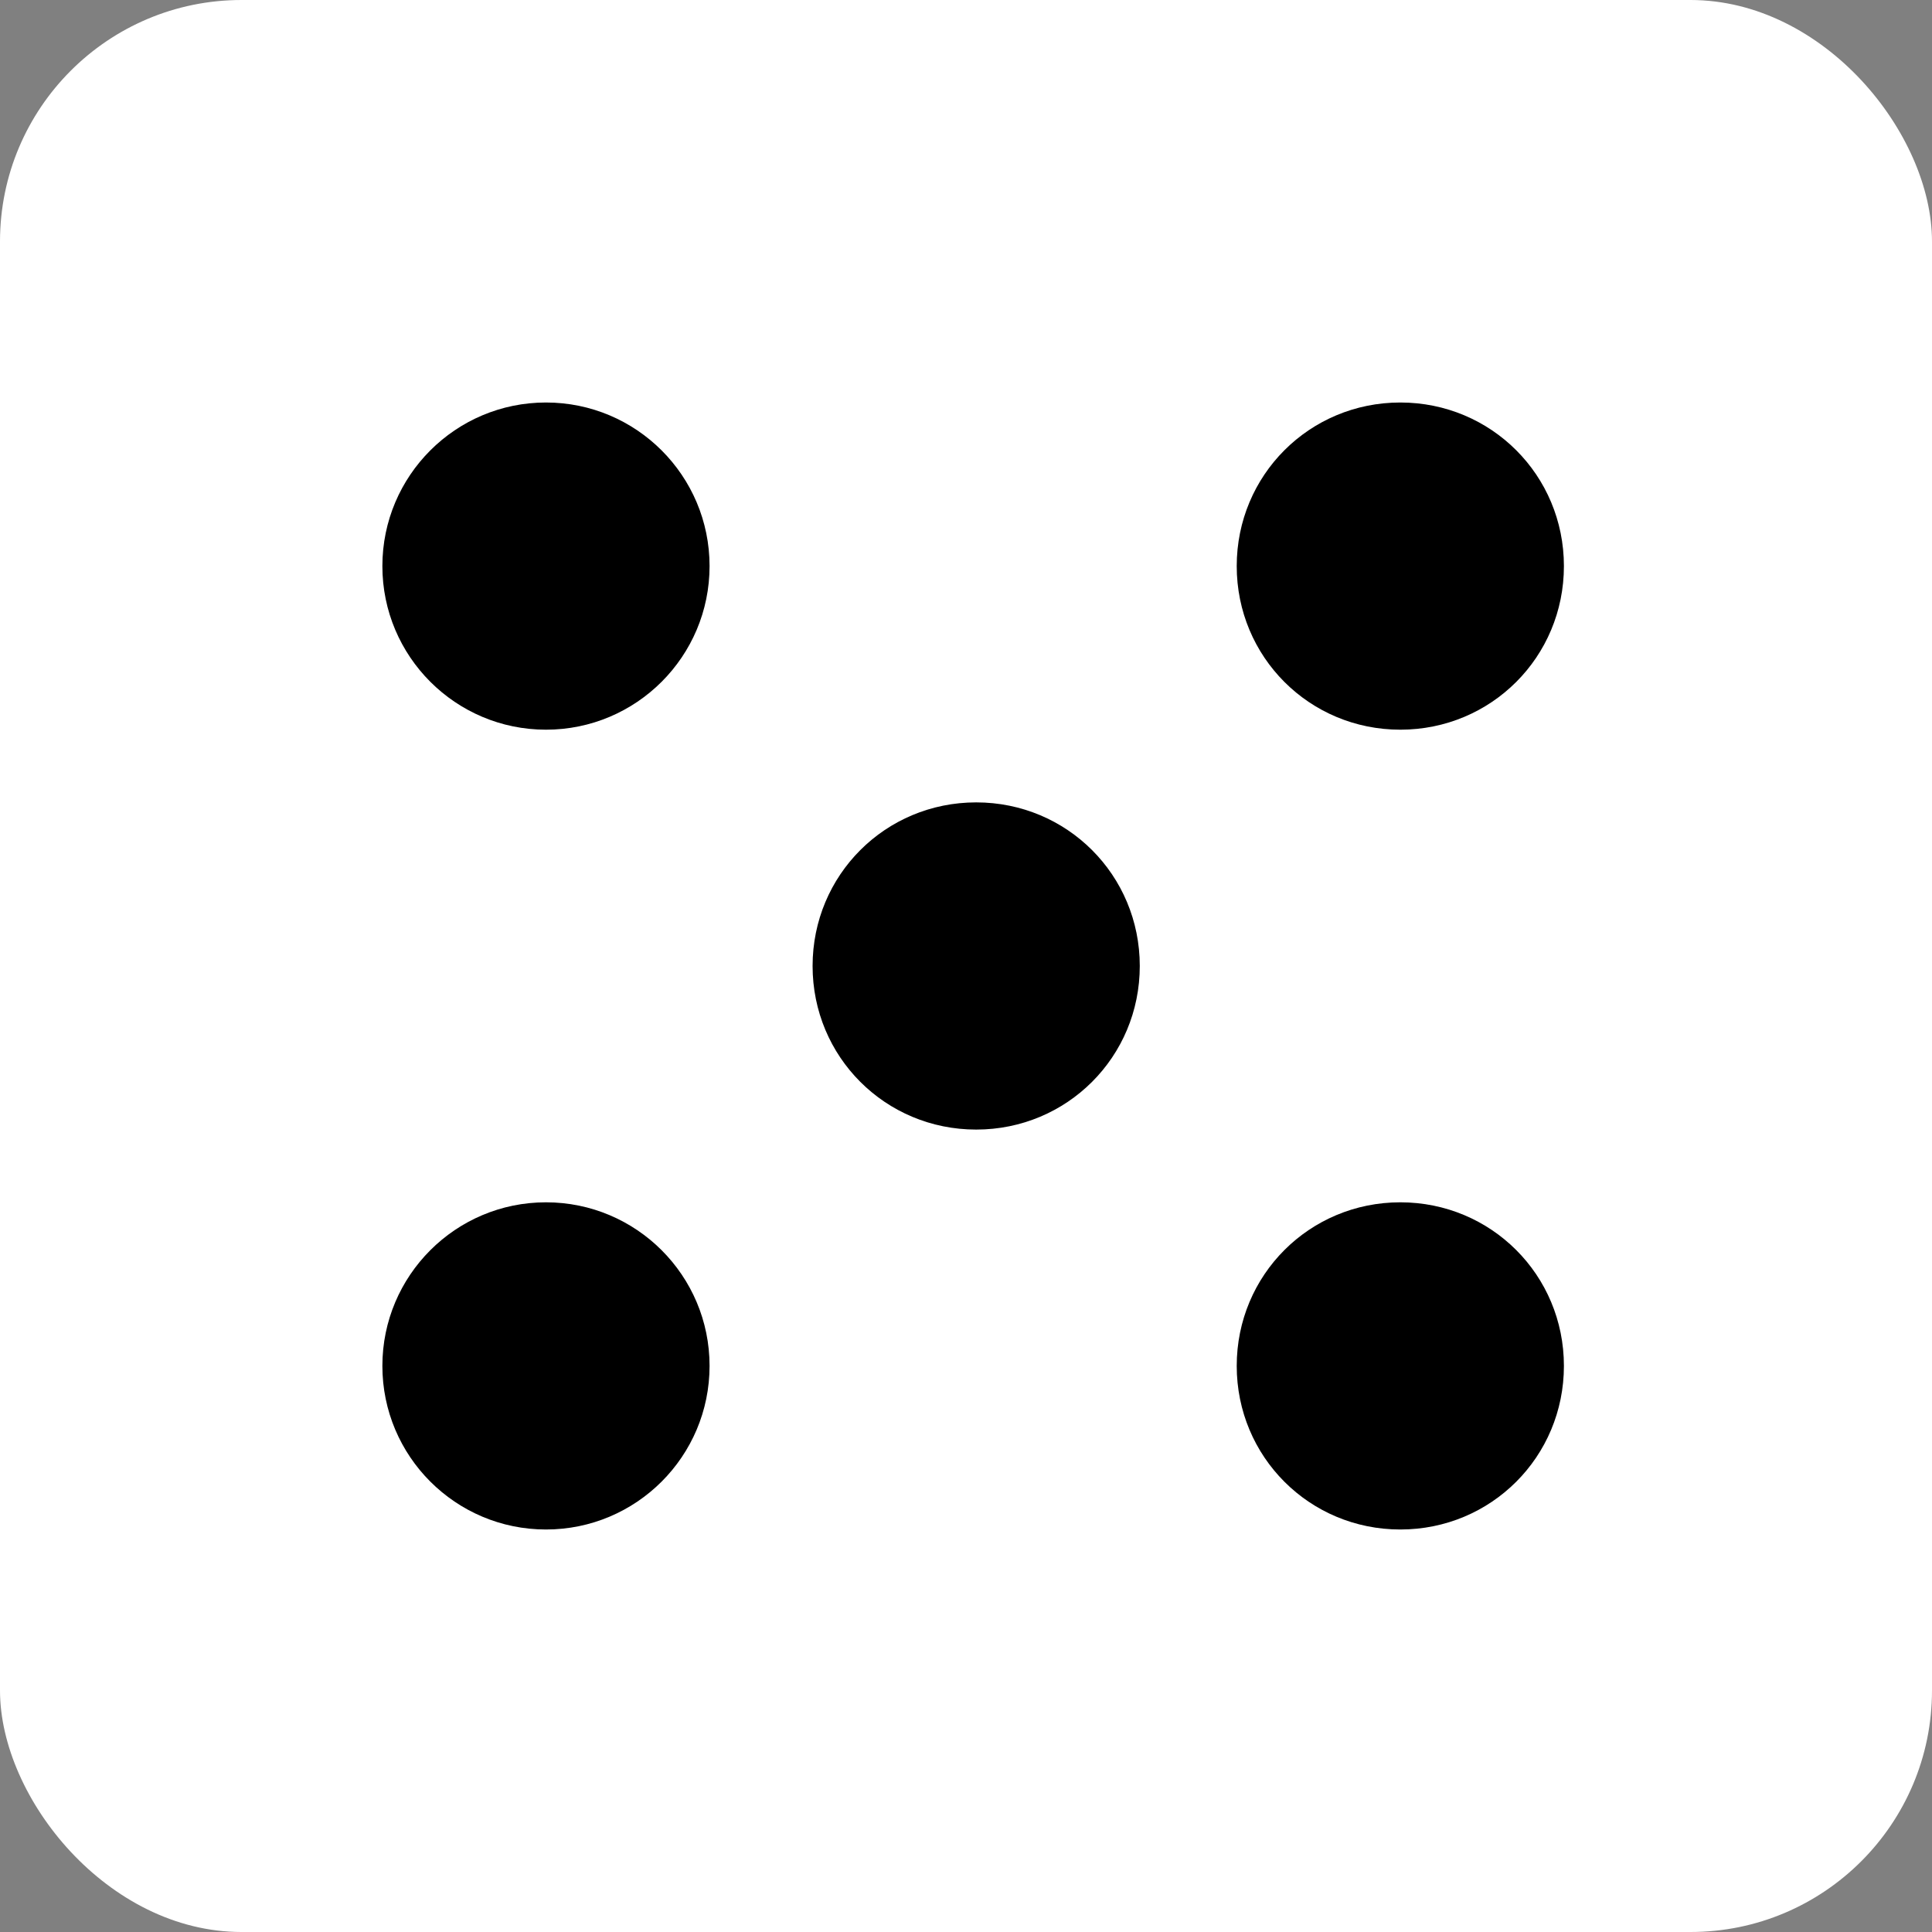
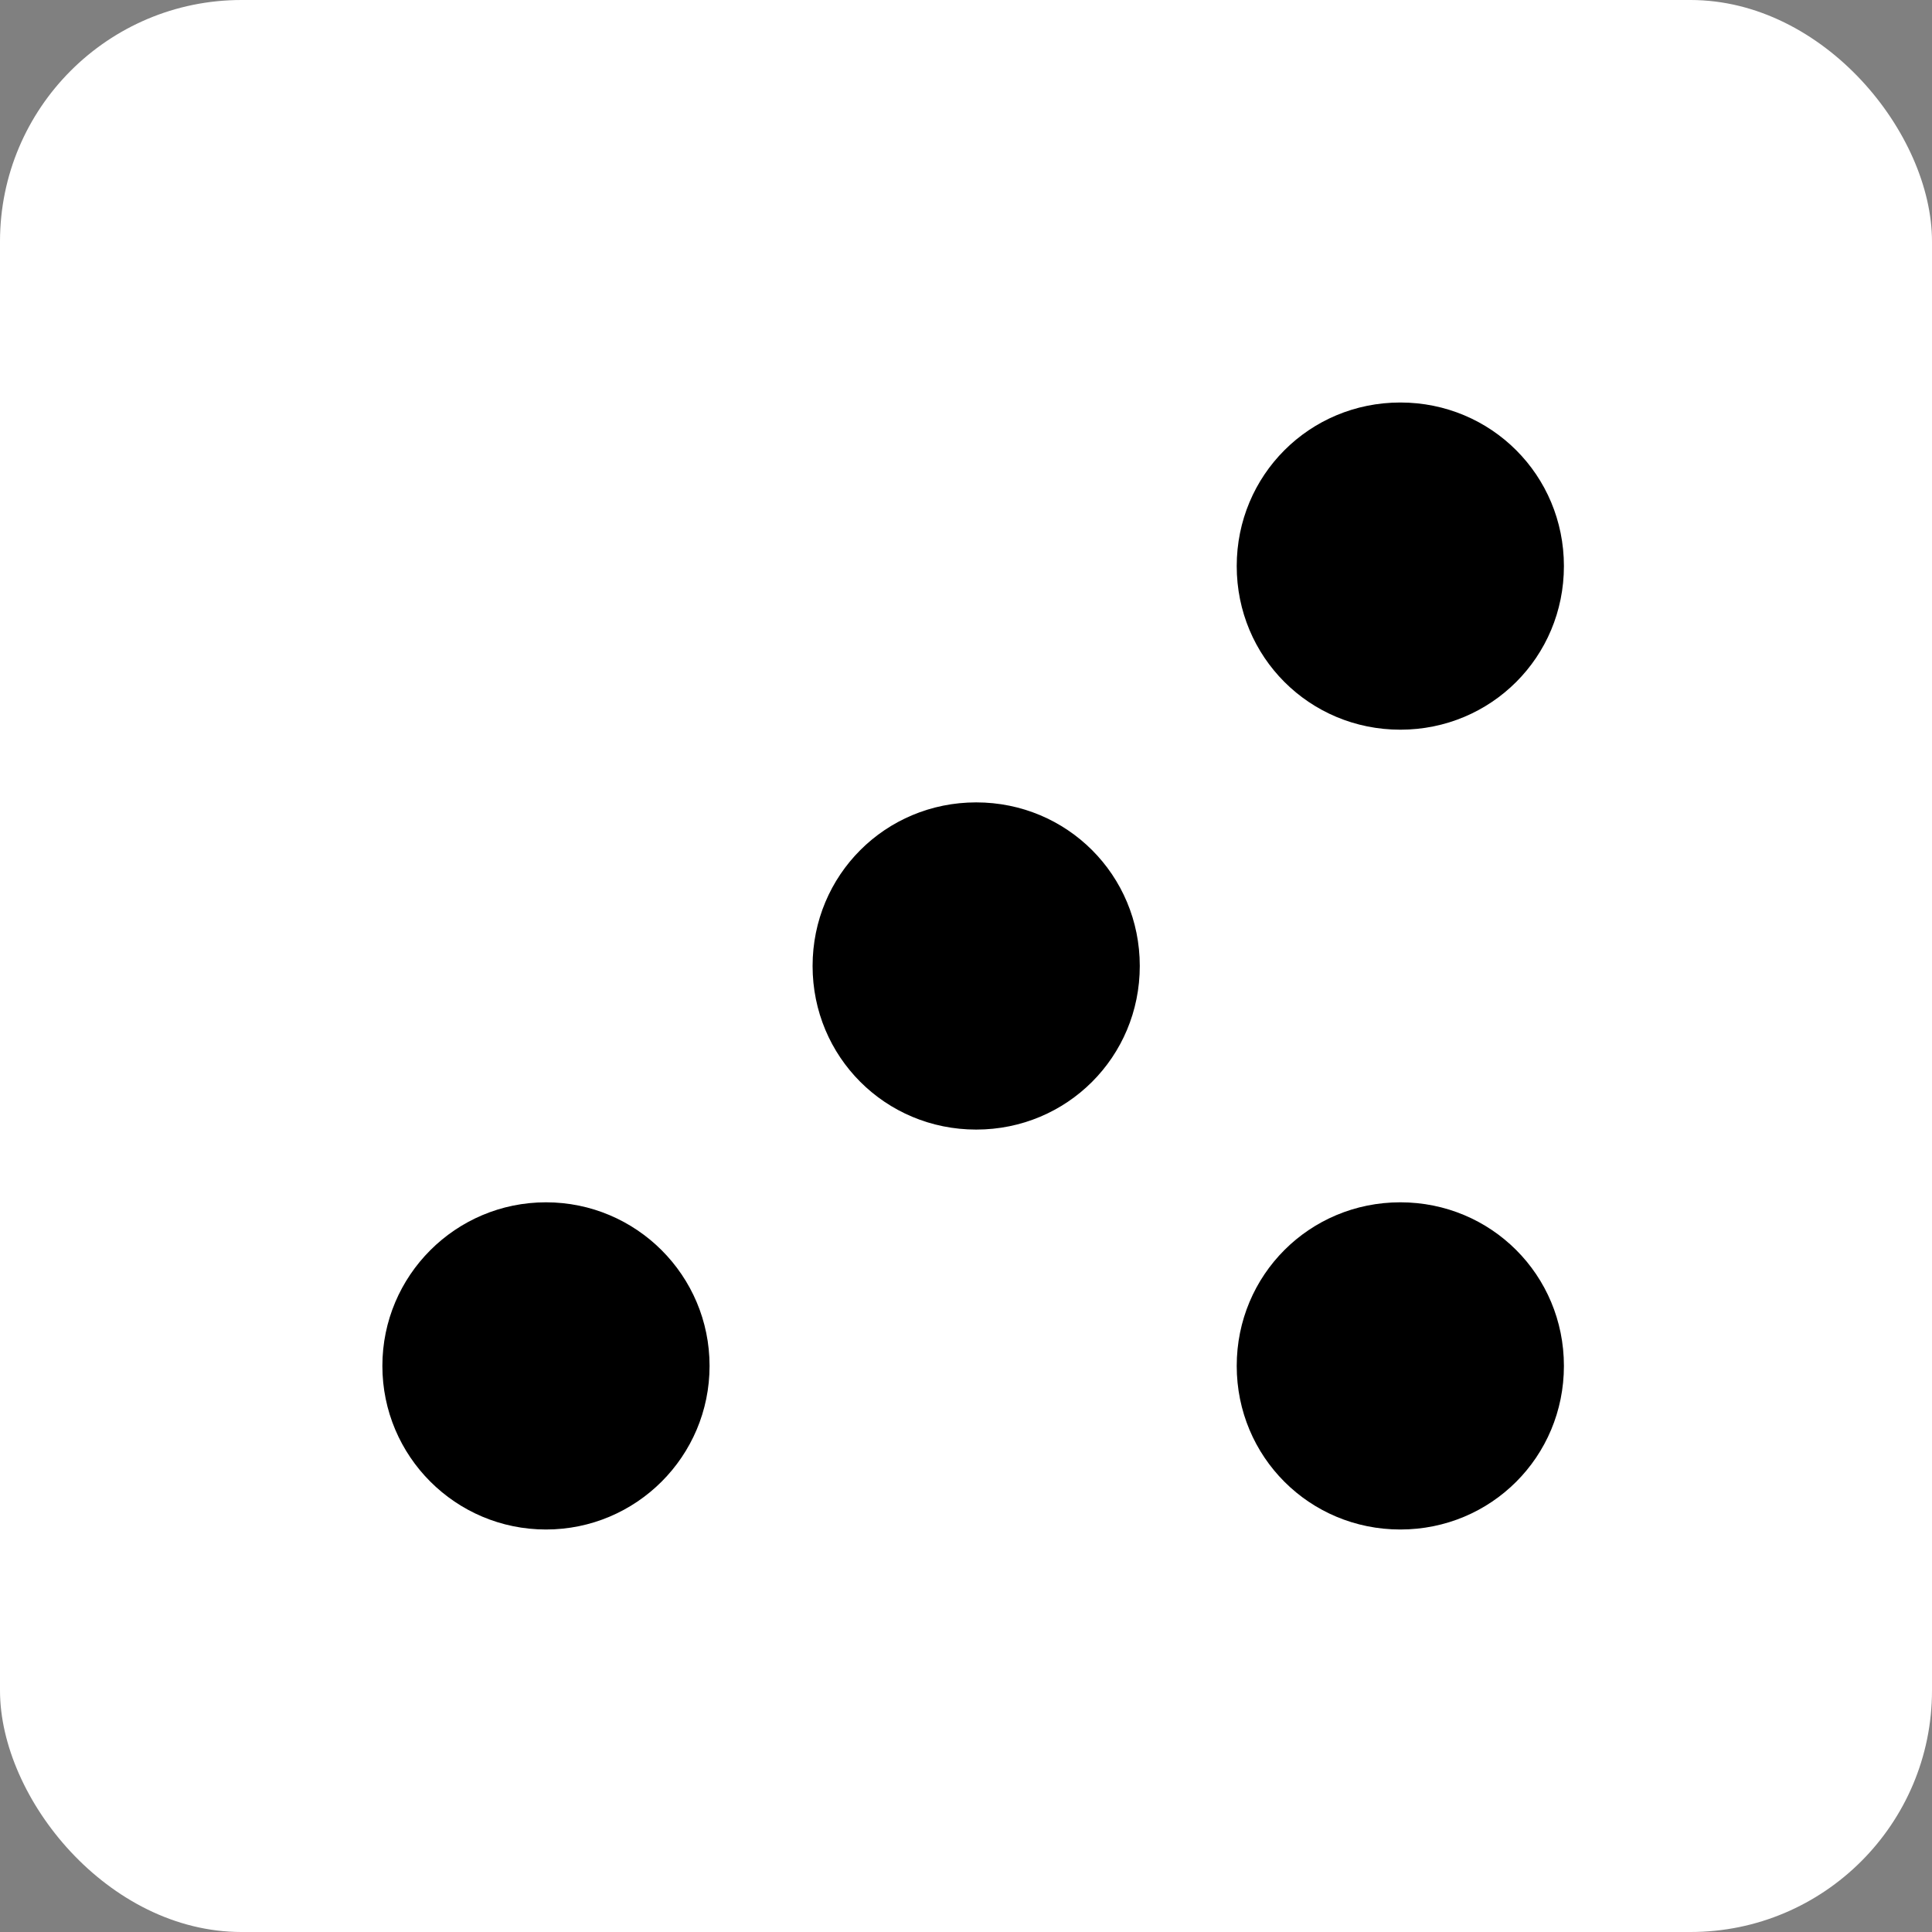
<svg xmlns="http://www.w3.org/2000/svg" width="96" height="96" viewBox="0 0 96 96" fill="none">
  <rect x="0" y="0" width="96" height="96" fill="#808080" stroke="none" />
  <rect width="96" height="96" rx="12" fill="white" />
-   <path d="M27.129 36.258C31.619 36.258 35.258 32.618 35.258 28.129C35.258 23.64 31.619 20 27.129 20C22.64 20 19 23.64 19 28.129C19 32.618 22.64 36.258 27.129 36.258Z" fill="black" />
  <path d="M77.71 28.129C77.71 32.645 74.097 36.258 69.581 36.258C65.065 36.258 61.452 32.645 61.452 28.129C61.452 23.613 65.065 20 69.581 20C74.097 20 77.71 23.613 77.71 28.129Z" fill="black" />
  <path d="M27.129 76C31.619 76 35.258 72.361 35.258 67.871C35.258 63.382 31.619 59.742 27.129 59.742C22.64 59.742 19 63.382 19 67.871C19 72.361 22.64 76 27.129 76Z" fill="black" />
  <path d="M77.71 67.871C77.71 72.387 74.097 76 69.581 76C65.065 76 61.452 72.387 61.452 67.871C61.452 63.355 65.065 59.742 69.581 59.742C74.097 59.742 77.71 63.355 77.71 67.871Z" fill="black" />
  <path d="M56.635 47.999C56.635 52.515 53.022 56.128 48.506 56.128C43.99 56.128 40.377 52.515 40.377 47.999C40.377 43.483 43.99 39.87 48.506 39.87C53.022 39.87 56.635 43.483 56.635 47.999Z" fill="black" />
</svg>